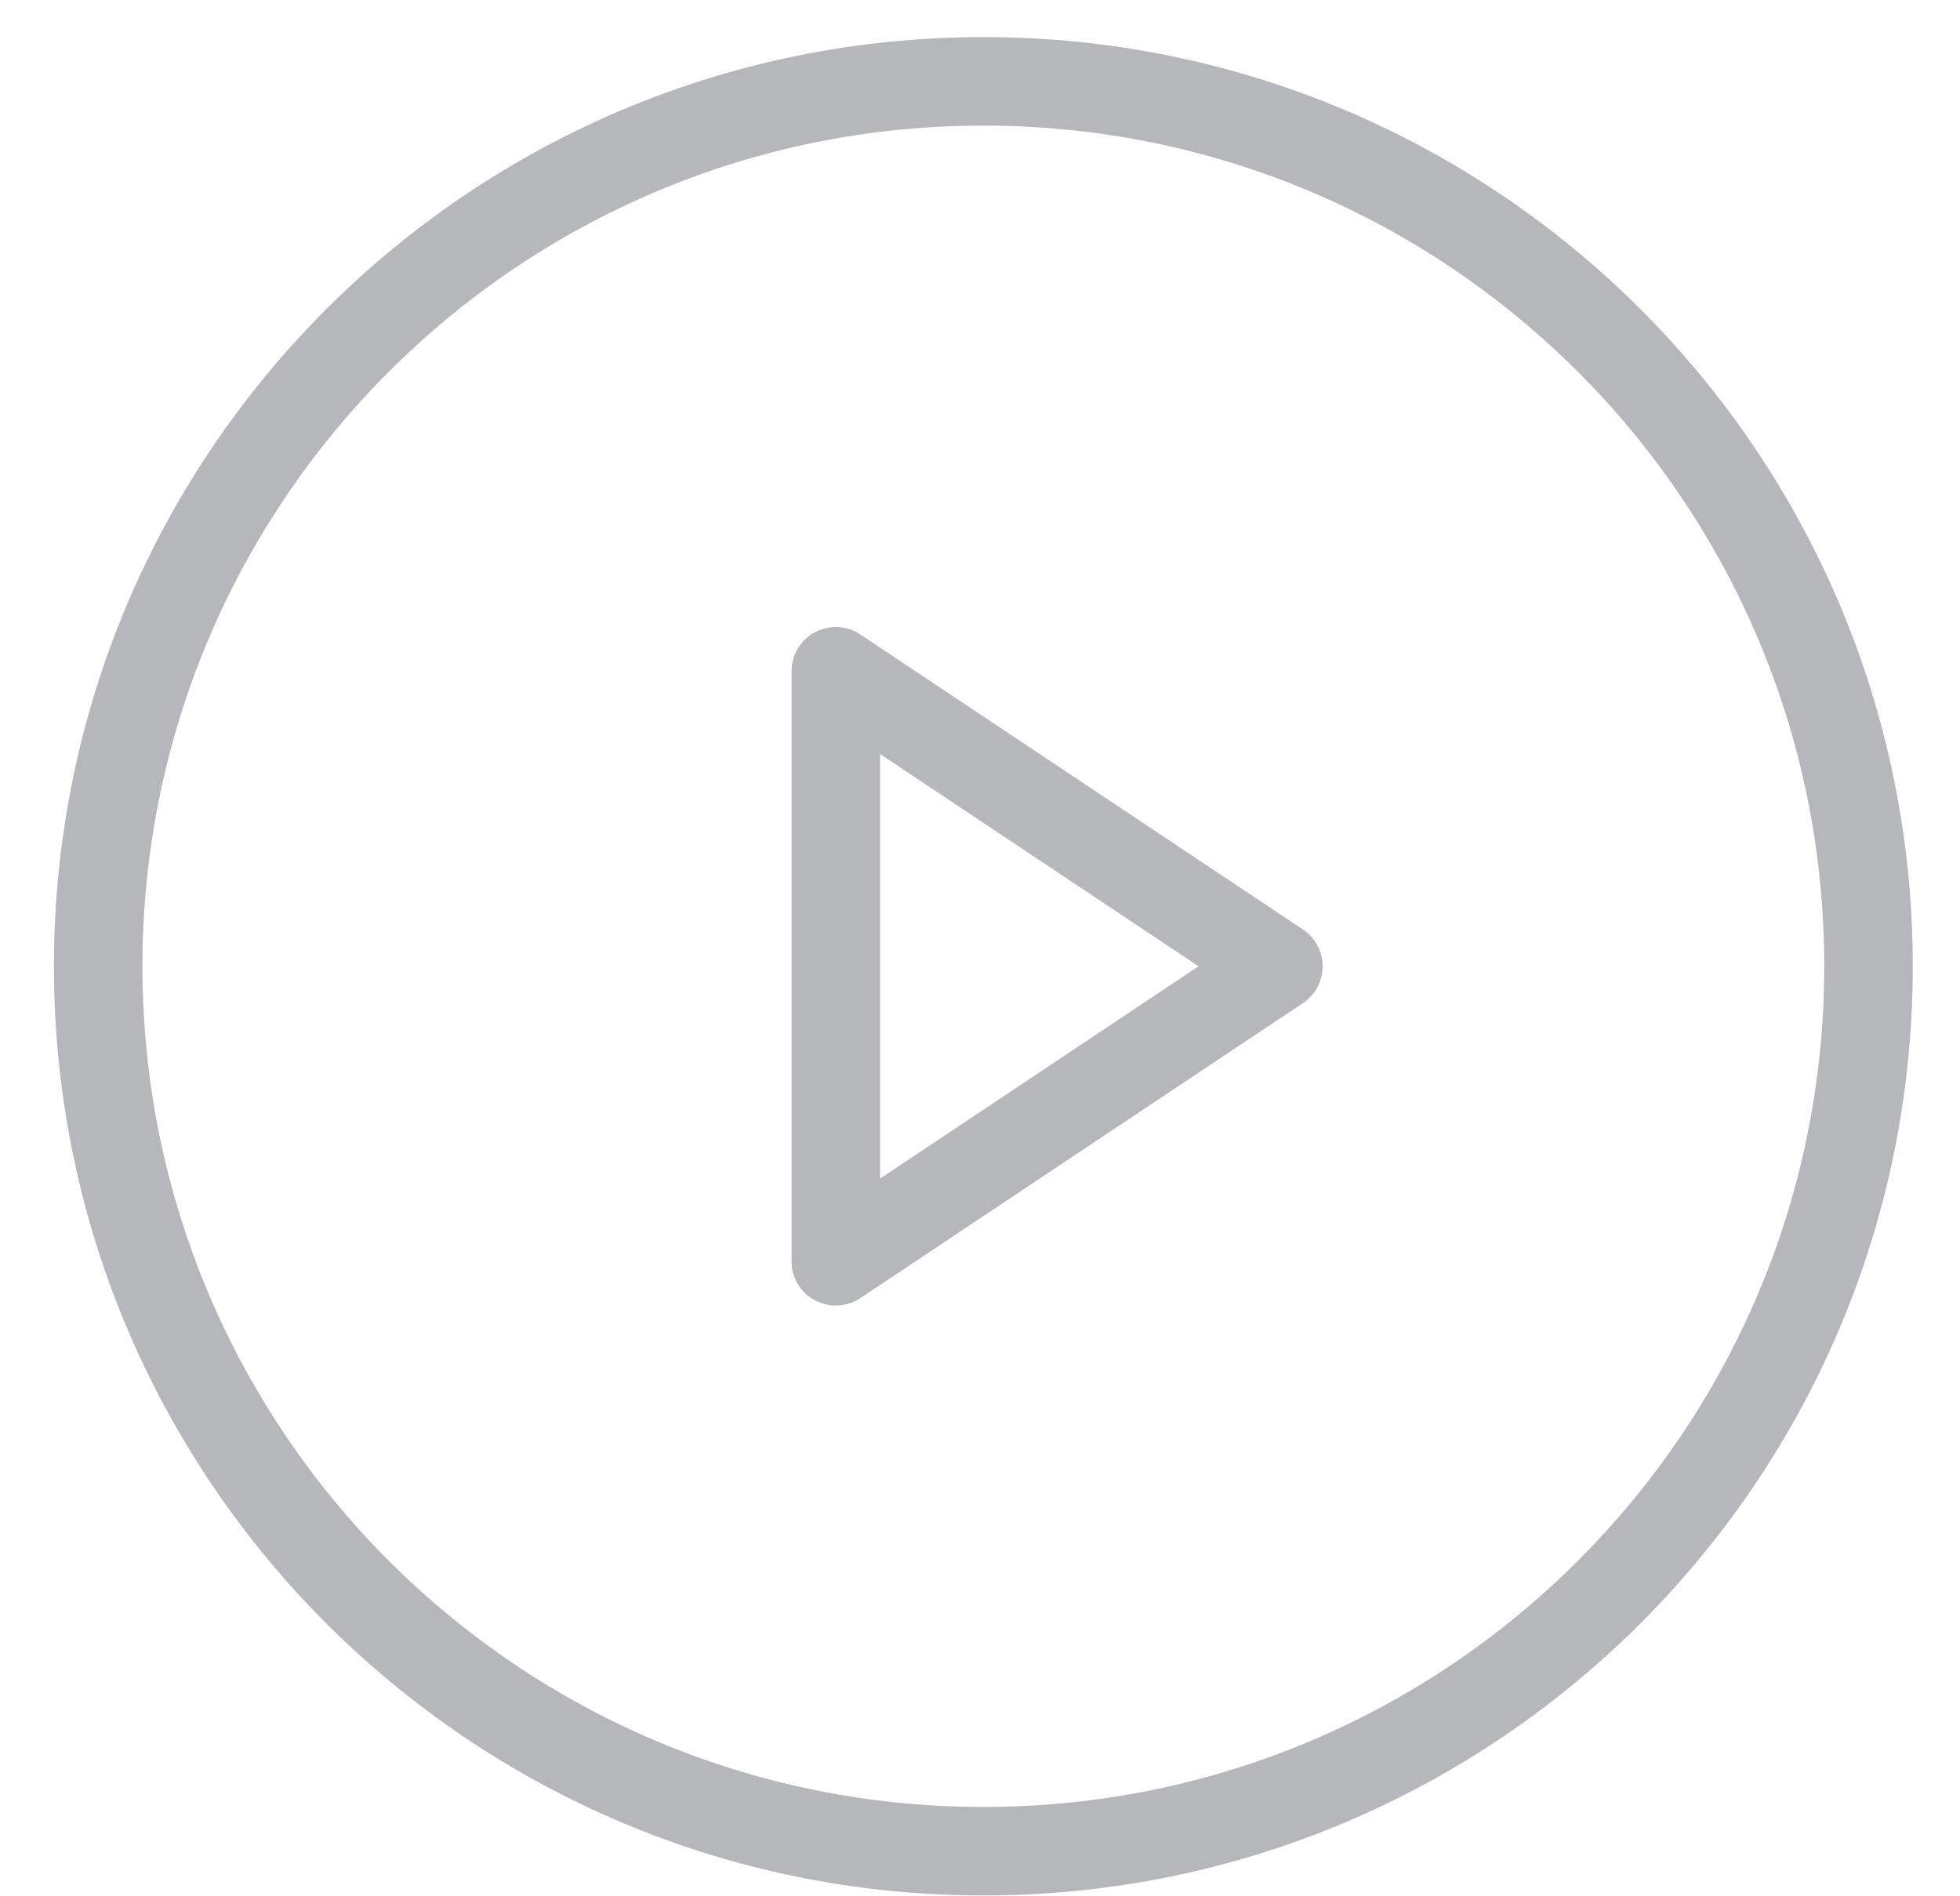
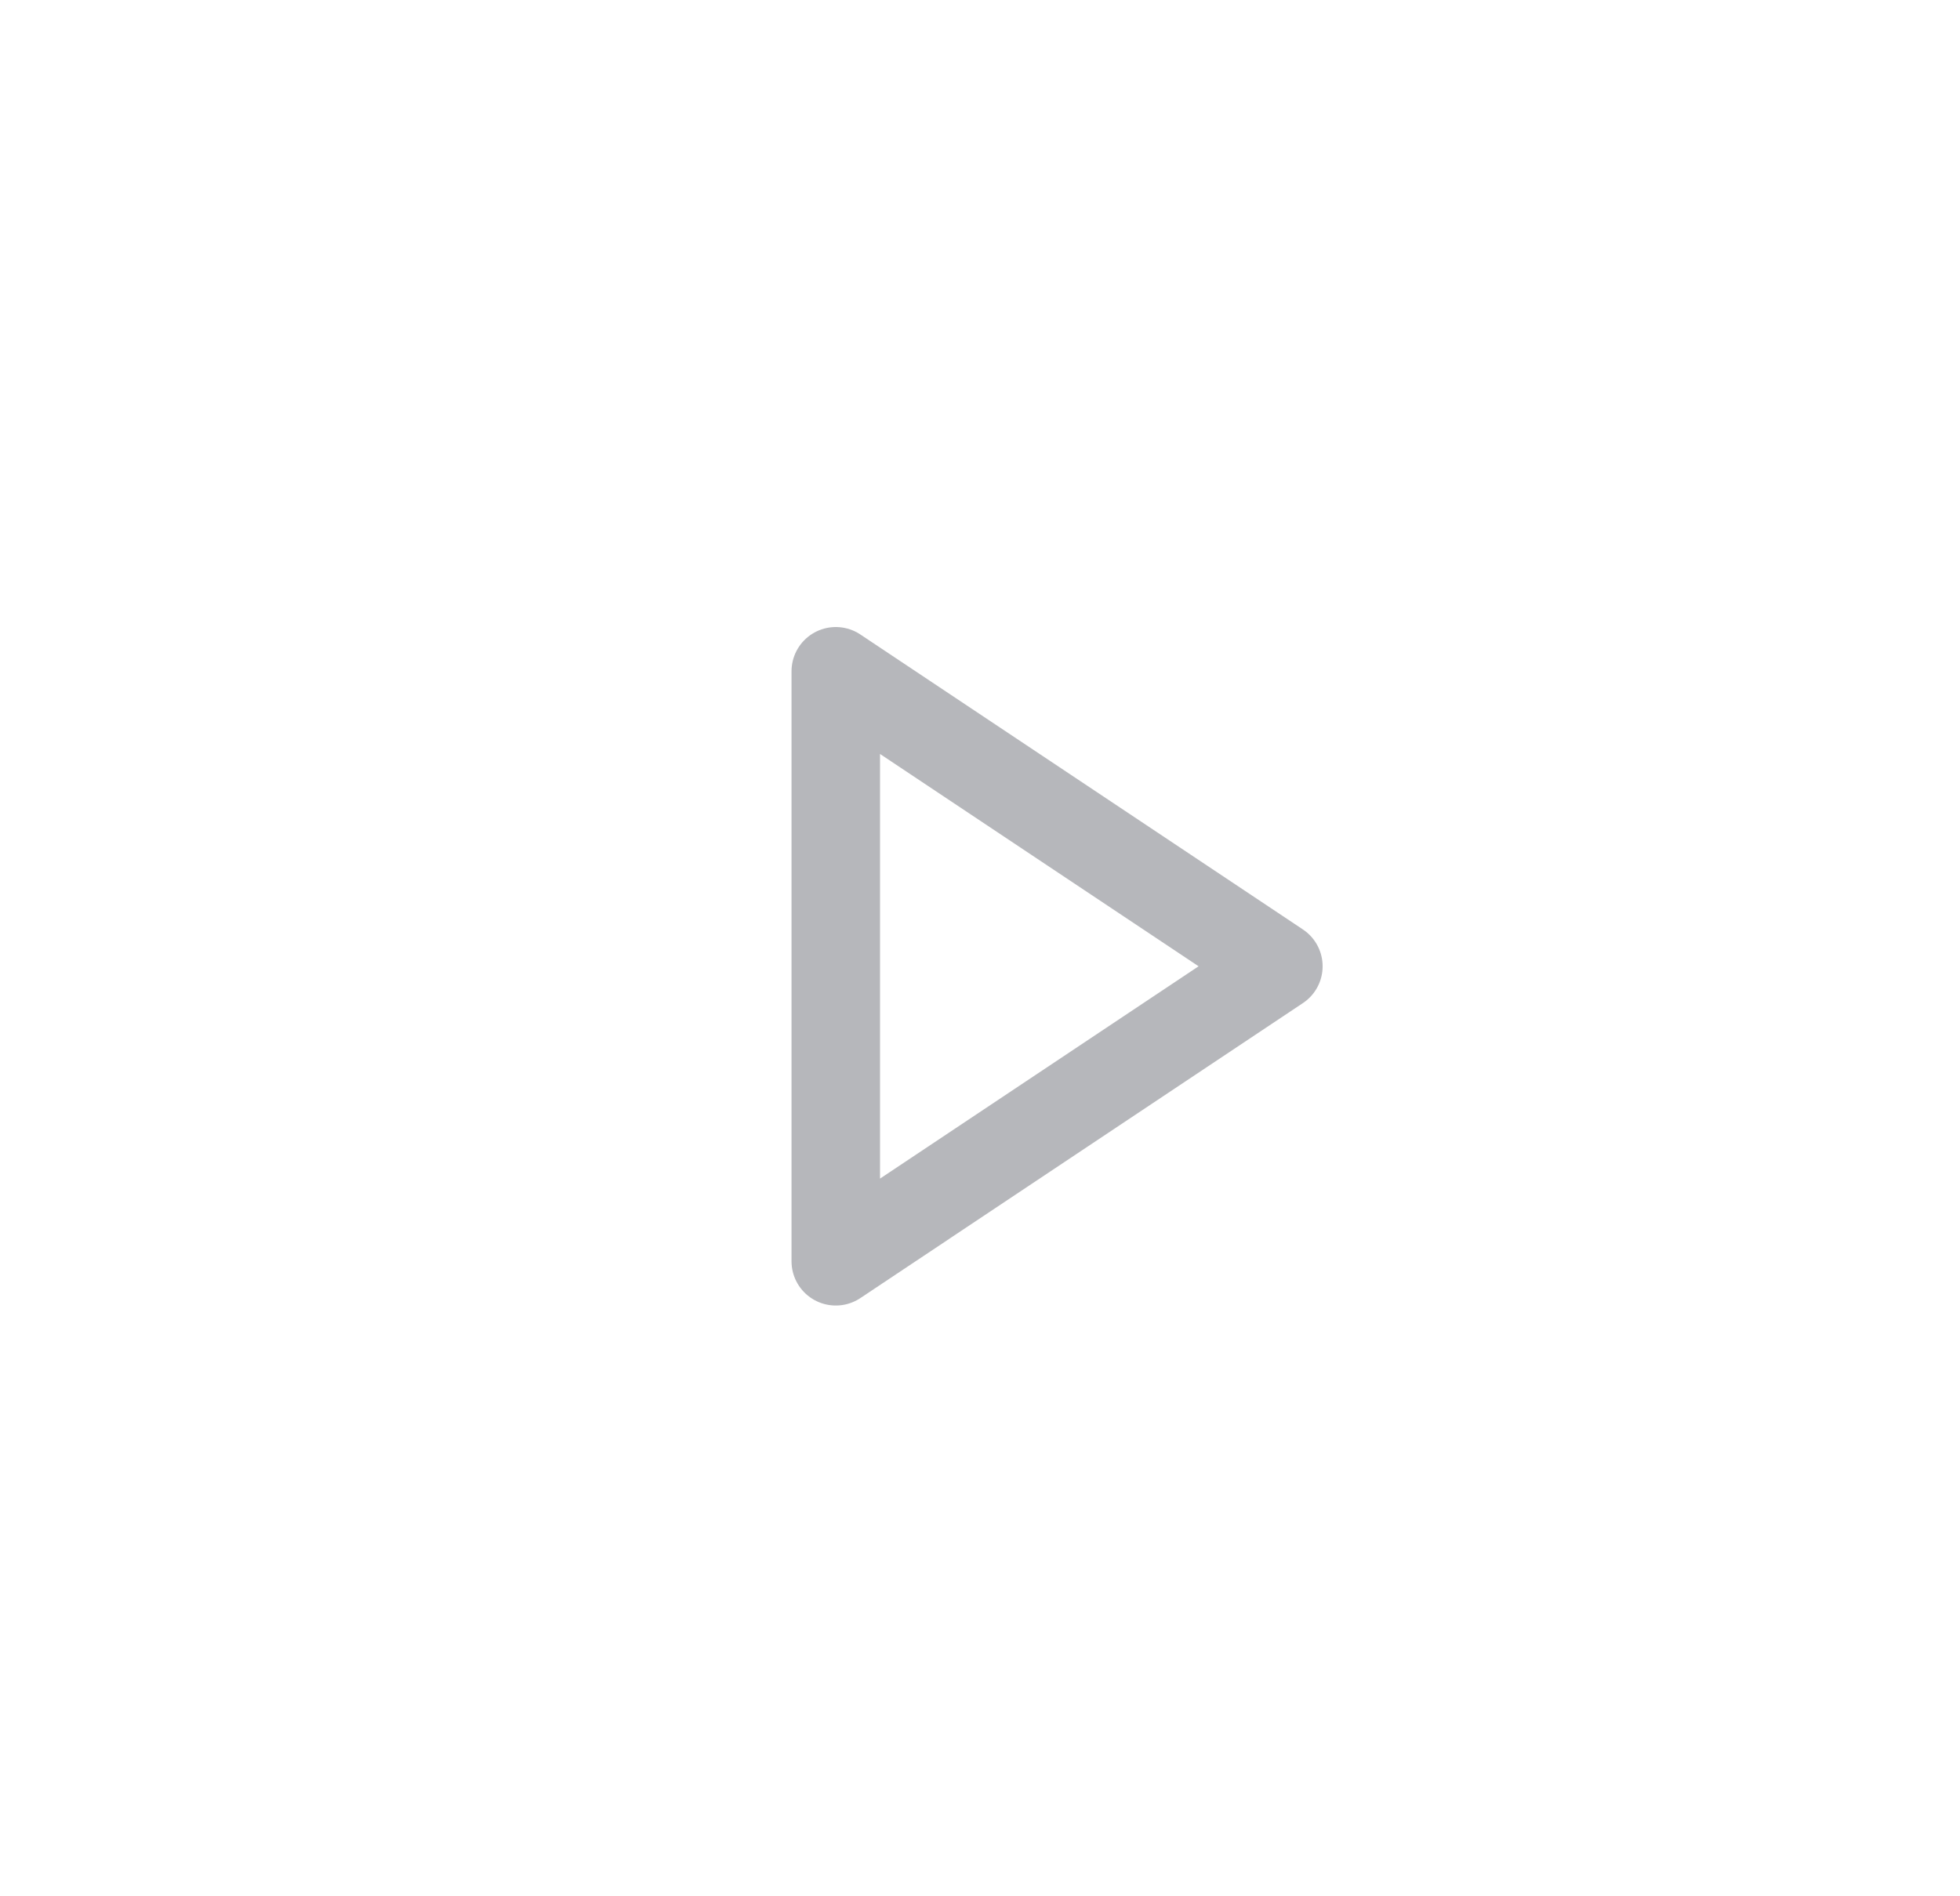
<svg xmlns="http://www.w3.org/2000/svg" width="31" height="30" viewBox="0 0 31 30" fill="none">
  <g id="Vector">
-     <path d="M15.553 29.287C23.285 29.287 29.553 23.019 29.553 15.287C29.553 7.555 23.285 1.287 15.553 1.287C7.821 1.287 1.553 7.555 1.553 15.287C1.553 23.019 7.821 29.287 15.553 29.287Z" stroke="#B6B7BB" stroke-width="1.4" stroke-linecap="round" stroke-linejoin="round" />
    <path d="M20.219 15.287L13.219 10.62V19.954L20.219 15.287Z" stroke="#B6B7BB" stroke-width="1.4" stroke-linecap="round" stroke-linejoin="round" />
  </g>
</svg>